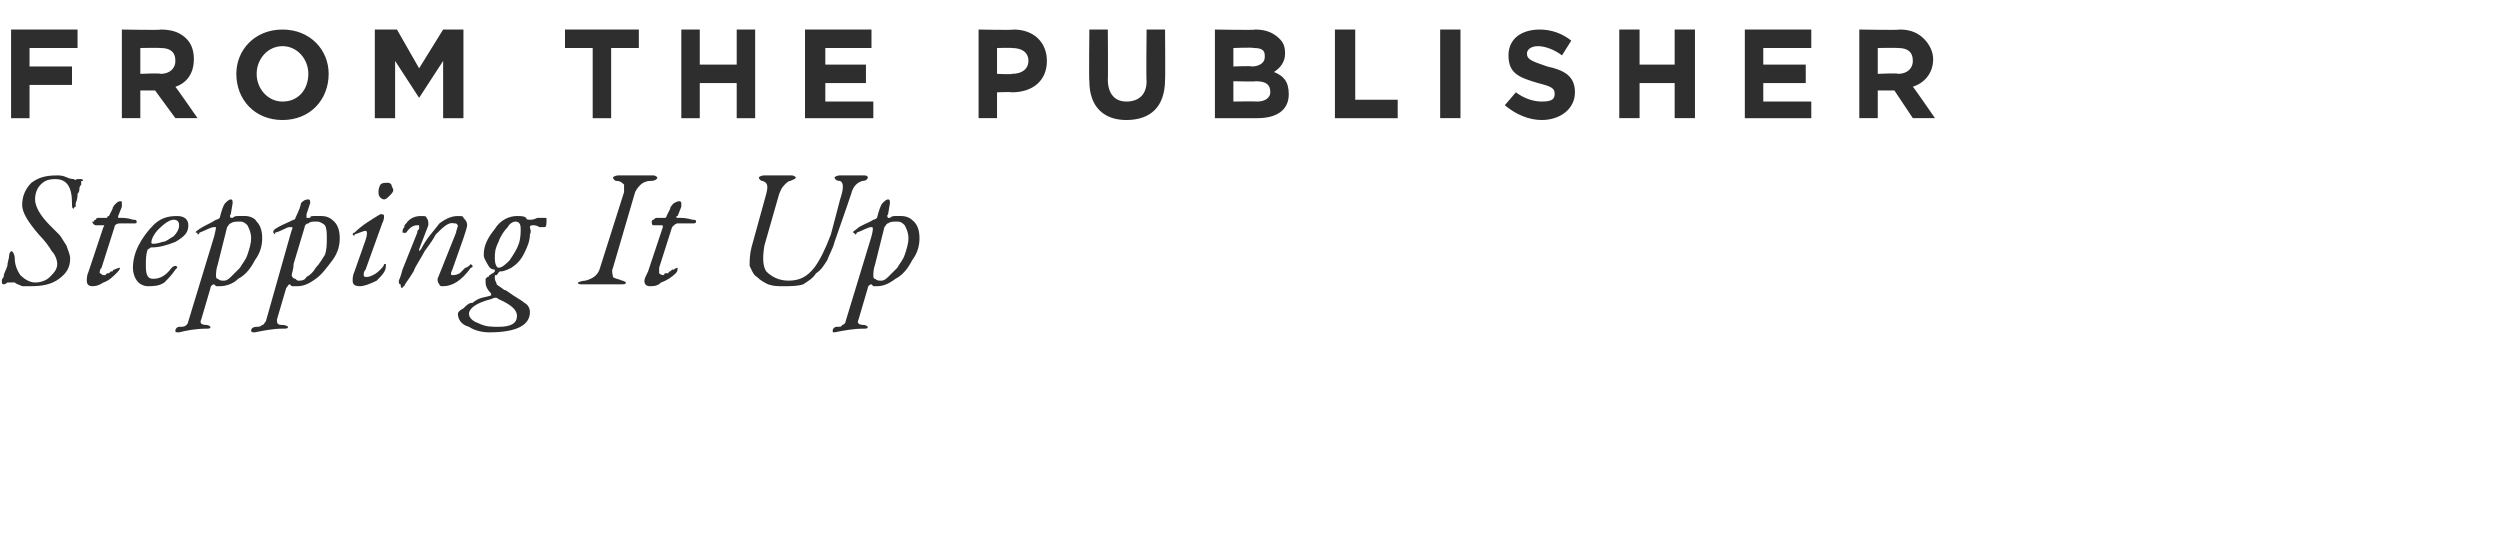
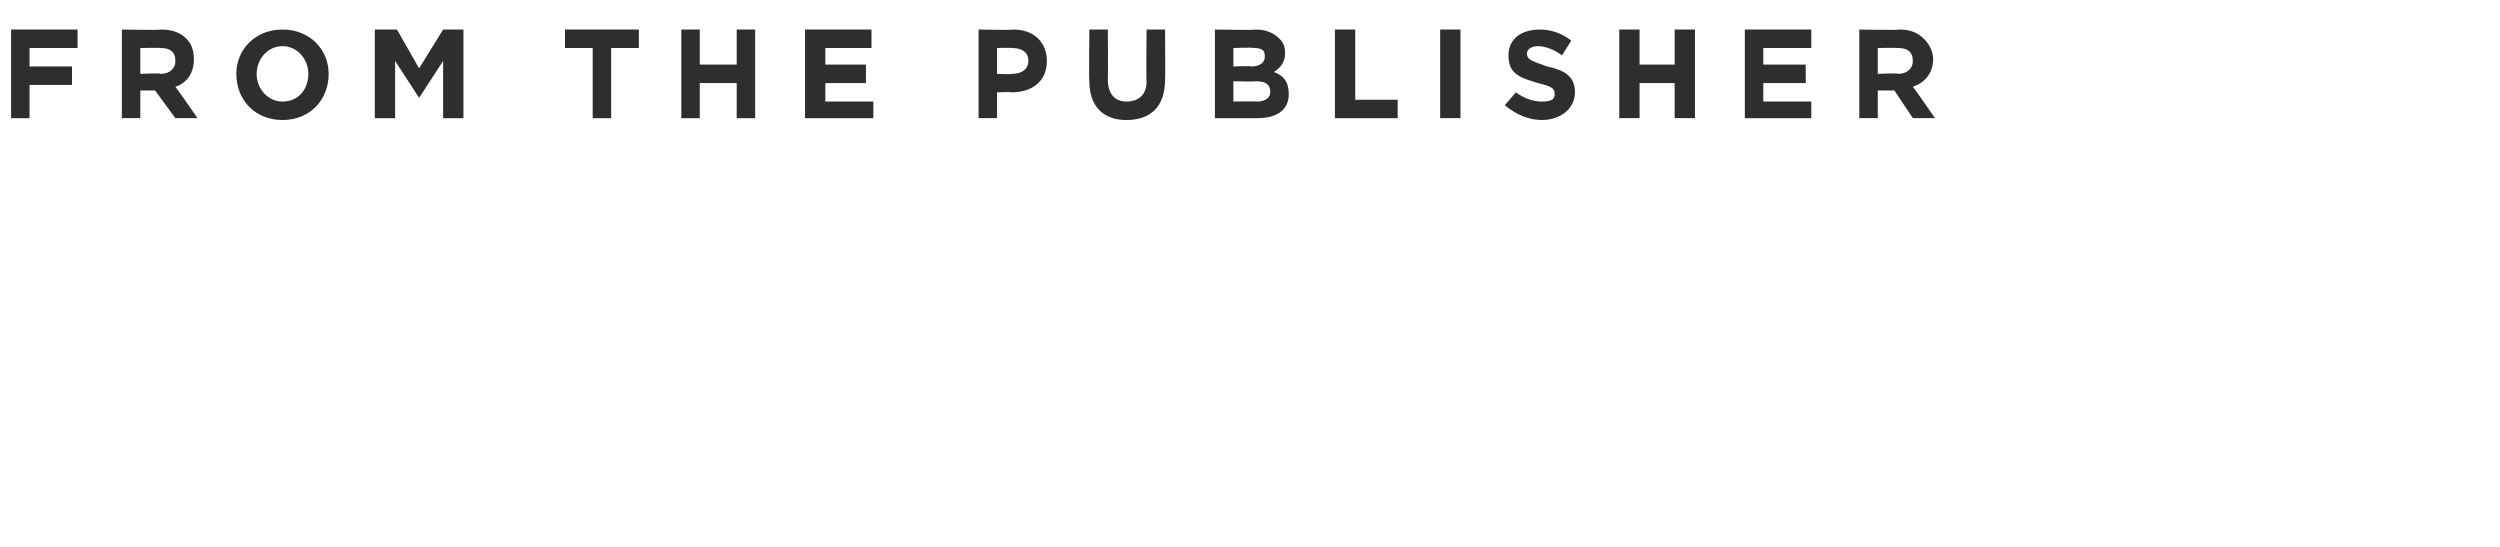
<svg xmlns="http://www.w3.org/2000/svg" version="1.1" width="135.4px" height="29.6px" viewBox="0 0 135.4 29.6">
  <desc>From the publisher Stepping It Up</desc>
  <defs />
  <g id="Polygon66182">
-     <path d="m1.9 15.3c.3 0 .6-.1.8-.3c.2-.2.4-.4.4-.7c0-.2-.1-.5-.3-.7c-.1-.2-.4-.6-.7-.9c-.6-.7-.9-1.2-.9-1.6c0-.5.2-.9.5-1.2c.4-.3.8-.4 1.4-.4c.1 0 .3 0 .5.1c.2.1.4.1.4.1c.1.1.1 0 .2 0c.1 0 .1 0 .2 0c0 0 .1 0 .1.1c0 0-.1 0-.1 0c0 .1 0 .1 0 .2c0 0-.1.1-.1.2c0 .1 0 .2-.1.3c0 .1 0 .3-.1.5c0 .1 0 .1 0 .2c-.1 0-.1.1-.1.1c-.1 0-.1-.1-.1-.3c0-.9-.3-1.3-.9-1.3c-.4 0-.6.1-.8.3c-.2.2-.3.5-.3.8c0 .4.3.9.8 1.4c.2.2.4.4.5.5c.1.1.2.3.4.6c.1.3.2.5.2.7c0 .5-.2.8-.6 1.1c-.4.3-.9.4-1.5.4c-.1 0-.3 0-.5 0c-.2-.1-.3-.1-.4-.2c-.1 0-.2 0-.2 0c0 0-.1 0-.2 0c-.1.1-.2.1-.2.1c-.1 0-.1-.1-.1-.2c0 0 0-.1.1-.2c0-.2.1-.3.2-.6c0-.2.1-.4.1-.6c0-.1.1-.2.1-.2c.1 0 .2.2.2.4c0 .3.1.6.3.9c.2.2.5.4.8.4zm4.6-.8c0 .1-.1.2-.2.3c-.2.2-.4.4-.7.5c-.3.2-.5.2-.6.2c-.2 0-.3-.1-.3-.3c0-.1 0-.3.1-.5c0 0 .8-2.4.8-2.4c.1-.1 0-.1 0-.1c0 0-.4 0-.4 0c-.1 0-.2-.1-.2-.2c0 0 0 0 .1 0c0-.1 0-.1.1-.1c0-.1.1-.1.1-.1c0 0 .4 0 .4 0c0 0 .1 0 .1 0c0 0 0-.1.1-.1c0 0 .2-.4.2-.4c0-.1.1-.2.2-.3c.1-.1.2-.1.2-.1c.1 0 .1 0 .1.1c0 .1 0 .1 0 .2c0 0-.2.5-.2.5c0 0 0 .1 0 .1c0 0 .1 0 .1 0c.2 0 .4 0 .7.1c.1 0 .2 0 .2.1c0 .1 0 .1-.2.1c-.1 0-.4 0-.7 0c-.2 0-.3.1-.3.2c0 0-.7 2.2-.7 2.2c-.1.1-.1.2-.1.3c.1 0 .1.1.2.1c0 0 .1 0 .1 0c0 0 .1-.1.1-.1c0 0 0 0 .1 0c0 0 0 0 0 0c0 0 .1-.1.1-.1c0 0 .1 0 .1 0c0 0 0-.1.1-.1c0 0 0 0 0 0c.2-.1.3-.1.3-.1c0 0 0 0 0 0zm1.5 1c-.2 0-.4-.1-.5-.2c-.2-.2-.3-.5-.3-.8c0-.4.1-.8.3-1.2c.2-.4.5-.8.8-1.1c.4-.4.8-.5 1.3-.5c.4 0 .6.2.6.5c0 .4-.2.6-.7.9c-.5.2-.9.3-1.3.3c-.1 0-.1.1-.2.1c-.1.3-.1.5-.1.9c0 .5.1.7.4.7c.4 0 .7-.2 1-.6c0 0 .1-.1.2-.1c0 0 .1 0 .1.1c0 0-.1.1-.1.1c-.2.3-.4.5-.6.7c-.3.2-.6.2-.9.2zm1.7-3.3c0-.2-.1-.3-.3-.3c-.2 0-.5.2-.8.5c-.3.3-.4.6-.4.7c0 .1 0 .1.1.1c.1 0 .2 0 .5-.1c.2 0 .4-.2.6-.3c.2-.2.3-.4.3-.6c0 0 0 0 0 0zm3.9.7c0-.3-.1-.5-.2-.7c-.1-.1-.2-.2-.4-.2c-.2 0-.4 0-.5.1c-.1 0-.1.1-.2.2c0 0-.5 2-.5 2c-.1.3-.1.5-.1.6c0 .1 0 .2.1.2c.1.1.2.1.3.1c.1 0 .2 0 .4-.2c.1-.1.3-.3.5-.5c.1-.2.3-.4.4-.7c.1-.3.2-.6.2-.9zm-2.4 4.9c-.6 0-1.1.1-1.5.2c-.2 0-.2 0-.2-.1c0-.1.1-.2.2-.2c.2 0 .3 0 .4-.1c0 0 .1-.1.1-.2c0 0 1.4-4.6 1.4-4.6c.1-.4.1-.5.1-.5c-.1 0-.1 0-.1 0c-.2 0-.5.2-.8.3c0 .1-.1.1-.1.1c0-.1 0-.1-.1-.1c0-.1.1-.1.2-.2c.3-.2.6-.3.9-.5c.1 0 .2-.1.2-.1c.1-.4.2-.7.3-.8c.1-.1.2-.2.3-.2c.1 0 .1.1.1.2c0 0-.1.6-.1.6c-.1.1 0 .2 0 .2c0 0 0 0 .1 0c.1-.1.2-.1.3-.1c.1 0 .2 0 .4 0c.2 0 .5.1.6.3c.2.2.3.5.3.9c0 .4-.1.8-.4 1.2c-.2.4-.5.8-.9 1c-.3.3-.7.4-1 .4c-.1 0-.1 0-.2 0c0 0-.1-.1-.1-.1c-.1 0-.2.1-.2.2c0 0-.5 1.7-.5 1.7c-.1.2 0 .3.3.3c.1 0 .2.1.2.1c0 .1-.1.1-.2.1c0 0 0 0 0 0zm6.5-4.9c0-.3 0-.5-.1-.7c-.1-.1-.3-.2-.4-.2c-.3 0-.4 0-.5.1c-.1 0-.2.1-.2.2c0 0-.6 2-.6 2c0 .3-.1.5-.1.6c0 .1.1.2.2.2c.1.1.1.1.2.1c.1 0 .3 0 .4-.2c.2-.1.4-.3.5-.5c.2-.2.3-.4.5-.7c.1-.3.1-.6.1-.9zm-2.4 4.9c-.5 0-1 .1-1.5.2c-.1 0-.2 0-.2-.1c0-.1.1-.2.3-.2c.1 0 .2 0 .3-.1c.1 0 .1-.1.2-.2c0 0 1.3-4.6 1.3-4.6c.1-.4.2-.5.1-.5c0 0 0 0-.1 0c-.2 0-.4.2-.8.3c0 .1 0 .1 0 .1c-.1-.1-.1-.1-.1-.1c0-.1 0-.1.1-.2c.3-.2.6-.3 1-.5c.1 0 .1-.1.1-.1c.2-.4.3-.7.3-.8c.1-.1.2-.2.4-.2c.1 0 .1.1.1.2c0 0-.2.6-.2.6c0 .1 0 .2 0 .2c.1 0 .1 0 .2 0c0-.1.1-.1.2-.1c.2 0 .3 0 .4 0c.3 0 .5.1.7.3c.2.2.3.5.3.9c0 .4-.1.8-.4 1.2c-.3.4-.6.8-.9 1c-.4.3-.7.4-1 .4c-.1 0-.2 0-.3 0c0 0-.1-.1-.1-.1c-.1 0-.1.1-.2.2c0 0-.5 1.7-.5 1.7c0 .2 0 .3.3.3c.2 0 .3.1.3.1c0 .1-.1.1-.3.1c0 0 0 0 0 0zm5.7-7.9c.1 0 .1 0 .2.1c0 .1.1.2.1.3c0 .1-.1.2-.2.3c-.1.1-.2.2-.3.2c-.1 0-.2-.1-.2-.1c-.1-.1-.1-.2-.1-.3c0-.1 0-.2.1-.4c.1-.1.2-.1.4-.1zm-1.9 5.3c0-.1 0-.3.1-.5c0 0 .6-1.7.6-1.7c.1-.3.1-.5 0-.5c-.1 0-.3.1-.6.2c0 .1 0 .1-.1 0c0 0 0 0 0 0c0 0 0-.1.1-.1c.4-.4.9-.7 1.4-1c.1 0 .2 0 .2.1c0 .1 0 .2-.1.4c0 0-.9 2.5-.9 2.5c-.1.1-.1.2-.1.3c0 .1.1.1.1.1c.1 0 .2 0 .4-.1c.2-.1.3-.2.4-.3c.1-.1.2-.2.2-.3c.1 0 .1 0 .1 0c0 0 0 0 0 .1c0 .3-.2.5-.5.8c-.4.2-.7.3-.9.3c-.3 0-.4-.1-.4-.3c0 0 0 0 0 0zm4.6-.1c0 0 1-2.5 1-2.5c0-.1.1-.3.1-.4c0 0-.1-.1-.1-.1c0 0-.1 0-.1 0c-.3-.1-.6.2-1 .6c-.1.2-.3.5-.6.9c-.2.4-.5.8-.6 1.1c-.3.5-.5.7-.5.8c-.1 0-.1.1-.1.1c-.1 0-.1-.1-.1-.2c-.1 0-.1-.1-.1-.2c0 0 .1-.2.2-.6c0 0 .8-2 .8-2c0-.1 0-.1.1-.2c0 0 0-.1 0-.1c0 0 0-.1 0-.1c0 0-.1 0-.1 0c-.2 0-.4.1-.6.4c-.1 0-.1.1-.1 0c0 0-.1 0-.1 0c0-.1 0-.2.1-.3c0-.1 0-.1.1-.2c.2-.3.5-.4.8-.4c.2 0 .3 0 .3.1c.1.1.1.2.1.4c0 0-.5 1.3-.5 1.3c0 0 0 .1 0 .1c0 0 0 0 .1-.1c.3-.6.7-1 1-1.4c.4-.3.7-.4 1-.4c.2 0 .3 0 .3.1c.1.1.2.2.2.4c0 .1-.1.4-.2.7c0 0-.6 1.7-.6 1.7c-.1.2-.1.3 0 .3c.1 0 .2 0 .4-.1c.1-.1.2-.2.3-.3c.1 0 .2-.1.3-.2c0 0 0 0 0 0c0 0 .1.1.1.1c0 .1-.1.1-.1.1c-.5.7-1 1-1.5 1c-.1 0-.2 0-.2-.1c-.1-.1-.1-.2-.1-.3zm2.2 1.1c.2-.1.4-.1.7-.2c0 0 0 0 0-.1c0 0 0 0 0 0c-.2-.2-.3-.4-.3-.6c0-.1 0-.1 0-.1c0-.1 0-.1 0-.1c.1-.1.1-.1.1-.1c0 0 .1 0 .1-.1c.1 0 .1-.1.2-.1c0 0 0 0 .1-.1c0 0 0 0 0-.1c-.2 0-.3-.1-.4-.3c-.1-.2-.2-.3-.2-.5c0-.5.2-.9.6-1.4c.3-.5.8-.7 1.2-.7c.2 0 .4 0 .5.1c0 .1.1.1.2.1c.1 0 .2 0 .4-.1c.1 0 .3 0 .4 0c.1 0 .1 0 .1.1c0 .2 0 .4-.1.4c-.1 0-.2 0-.3 0c-.1-.1-.3-.1-.3-.1c-.1 0-.2 0-.2.1c0 0 0 0 0 0c0 .1.1.2 0 .4c0 .3-.1.6-.3 1c-.2.4-.4.6-.7.8c-.2.1-.4.2-.6.2c-.1 0-.1.1-.2.2c0 0 0 0 0 0c-.1 0-.1 0-.1.1c0 0 0 0 0 .1c0 .1.1.2.1.3c.1.1.3.2.4.3c.1 0 .2.1.5.3c.3.2.5.3.6.4c.2.1.3.3.3.5c0 .7-.7 1.1-2.2 1.1c-.4 0-.8-.1-1.1-.3c-.4-.1-.6-.4-.6-.7c0-.1.1-.2.3-.3c.2-.2.3-.3.5-.3c.1-.1.3-.2.3-.2c0 0 0 0 0 0zm2.3-3.8c0-.3-.1-.4-.3-.4c-.1 0-.3.1-.4.3c-.2.2-.4.5-.5.8c-.2.4-.2.6-.2.9c0 .3.1.5.2.5c.2 0 .4-.2.6-.4c.2-.3.4-.6.5-.9c.1-.3.1-.6.1-.8c0 0 0 0 0 0zm-1.2 3.8c0 0 0 0 0 0c-.1-.1-.2-.1-.4 0c-.8.2-1.2.5-1.2.8c0 .2.2.4.5.5c.4.2.7.2 1.1.2c.7 0 1-.2 1-.6c0-.3-.3-.6-1-.9c0 0 0 0 0 0zm6.8-5.8c0-.2 0-.3 0-.4c-.1-.1-.2-.2-.4-.2c-.1 0-.2-.1-.2-.2c0 0 .1-.1.3-.1c.1 0 .3 0 .5 0c.2 0 .3 0 .4 0c.1 0 .3 0 .5 0c.1 0 .3 0 .5 0c.1 0 .2.1.2.1c0 .1-.1.2-.4.2c-.2 0-.4.1-.5.2c-.1.1-.2.2-.3.4c0 0-1.2 4.1-1.2 4.1c-.1.2 0 .4 0 .5c.1.1.3.1.5.2c.1 0 .2.1.2.1c0 .1-.1.1-.3.1c-.1 0-.3 0-.5 0c-.2 0-.3 0-.5 0c-.1 0-.3 0-.5 0c-.2 0-.4 0-.5 0c-.2 0-.3 0-.3-.1c0 0 .2-.1.4-.1c.4-.1.7-.3.8-.7c0 0 1.3-4.1 1.3-4.1zm2.9 4.1c0 .1 0 .2-.1.3c-.2.2-.5.4-.8.5c-.2.2-.4.2-.6.2c-.2 0-.3-.1-.3-.3c0-.1.1-.3.2-.5c0 0 .8-2.4.8-2.4c0-.1 0-.1-.1-.1c0 0-.4 0-.4 0c-.1 0-.1-.1-.1-.2c0 0 0 0 0 0c0-.1.1-.1.1-.1c.1-.1.1-.1.2-.1c0 0 .3 0 .3 0c.1 0 .1 0 .1 0c.1 0 .1-.1.1-.1c0 0 .2-.4.2-.4c0-.1.1-.2.2-.3c.2-.1.2-.1.3-.1c0 0 .1 0 .1.1c0 .1 0 .1 0 .2c0 0-.2.5-.2.5c-.1 0-.1.1 0 .1c0 0 0 0 .1 0c.1 0 .4 0 .7.1c.1 0 .2 0 .2.1c0 .1-.1.1-.2.1c-.2 0-.5 0-.8 0c-.1 0-.2.1-.3.2c0 0-.7 2.2-.7 2.2c0 .1 0 .2 0 .3c0 0 .1.1.2.1c0 0 0 0 0 0c.1 0 .1-.1.1-.1c0 0 .1 0 .1 0c0 0 .1 0 .1 0c0 0 0-.1.1-.1c0 0 0 0 0 0c0 0 .1-.1.1-.1c0 0 .1 0 .1 0c.1-.1.2-.1.2-.1c0 0 0 0 0 0zm10-4.7c-.3.1-.5.3-.6.7c0 0-.3.9-.9 2.6c-.1.4-.3.7-.4 1c-.2.3-.3.5-.6.7c-.2.3-.4.4-.7.6c-.3.1-.7.1-1.1.1c-.3 0-.5 0-.8-.1c-.2-.1-.4-.2-.6-.4c-.2-.1-.3-.4-.4-.6c0-.3 0-.6.1-1c0 0 .8-2.9.8-2.9c.1-.4.1-.6-.2-.7c-.1 0-.2-.1-.2-.2c0 0 .1-.1.3-.1c.1 0 .2 0 .4 0c.2 0 .3 0 .4 0c.1 0 .2 0 .4 0c.1 0 .2 0 .3 0c.1 0 .2.1.2.1c0 .1-.1.1-.3.2c-.1 0-.2.1-.3.2c-.2.2-.2.3-.3.5c0 0-.8 2.8-.8 2.8c-.1.6-.1 1.1.1 1.4c.3.3.7.5 1.2.5c.6 0 1-.2 1.4-.7c.3-.4.6-1 .9-1.8c.1-.4.3-1.1.5-1.9c.2-.6.2-.9 0-1c-.2 0-.3-.1-.3-.2c0 0 .1-.1.3-.1c.1 0 .2 0 .3 0c.2 0 .3 0 .3 0c.1 0 .3 0 .4 0c.2 0 .3 0 .3 0c.2 0 .2.1.2.1c0 .1-.1.2-.3.2c0 0 0 0 0 0zm2.5 3.1c0-.3-.1-.5-.2-.7c-.1-.1-.2-.2-.4-.2c-.2 0-.4 0-.5.1c-.1 0-.1.1-.2.2c0 0-.5 2-.5 2c-.1.3-.1.5-.1.6c0 .1 0 .2.1.2c.1.1.2.1.3.1c.1 0 .2 0 .4-.2c.1-.1.3-.3.5-.5c.1-.2.3-.4.4-.7c.1-.3.2-.6.2-.9zm-2.4 4.9c-.6 0-1.1.1-1.6.2c-.1 0-.1 0-.1-.1c0-.1.1-.2.2-.2c.2 0 .3 0 .3-.1c.1 0 .2-.1.2-.2c0 0 1.4-4.6 1.4-4.6c.1-.4.1-.5 0-.5c0 0 0 0 0 0c-.2 0-.5.2-.8.3c0 .1-.1.1-.1.1c0-.1-.1-.1-.1-.1c0-.1.1-.1.2-.2c.2-.2.6-.3.9-.5c.1 0 .2-.1.2-.1c.1-.4.2-.7.3-.8c.1-.1.2-.2.3-.2c.1 0 .1.1.1.2c0 0-.1.6-.1.6c-.1.1 0 .2 0 .2c0 0 0 0 .1 0c.1-.1.2-.1.3-.1c.1 0 .2 0 .3 0c.3 0 .5.1.7.3c.2.2.3.5.3.9c0 .4-.1.8-.4 1.2c-.2.4-.5.8-.9 1c-.4.3-.7.4-1 .4c-.1 0-.1 0-.2 0c0 0-.1-.1-.1-.1c-.1 0-.2.1-.2.2c0 0-.5 1.7-.5 1.7c-.1.2 0 .3.3.3c.1 0 .2.1.2.1c0 .1-.1.1-.2.1c0 0 0 0 0 0z" stroke="none" fill="#2e2e2e" />
-   </g>
+     </g>
  <g id="Polygon66181">
    <path d="m.6 1.6l3.6 0l0 1l-2.6 0l0 1l2.3 0l0 1l-2.3 0l0 1.8l-1 0l0-4.8zm6 0c0 0 2.15.04 2.1 0c.7 0 1.1.2 1.4.5c.3.3.4.7.4 1.1c0 0 0 0 0 0c0 .8-.4 1.3-1 1.5c.02 0 1.2 1.7 1.2 1.7l-1.2 0l-1.1-1.5l-.8 0l0 1.5l-1 0l0-4.8zm2.1 2.4c.5 0 .8-.3.8-.7c0 0 0 0 0 0c0-.5-.3-.7-.8-.7c-.04-.02-1.1 0-1.1 0l0 1.4c0 0 1.08-.05 1.1 0zm4.1 0c0 0 0 0 0 0c0-1.3 1-2.4 2.5-2.4c1.5 0 2.5 1.1 2.5 2.4c0 0 0 0 0 0c0 1.4-1 2.5-2.5 2.5c-1.5 0-2.5-1.1-2.5-2.5zm3.9 0c0 0 0 0 0 0c0-.8-.6-1.5-1.4-1.5c-.8 0-1.4.7-1.4 1.5c0 0 0 0 0 0c0 .8.6 1.5 1.4 1.5c.9 0 1.4-.7 1.4-1.5zm3.6-2.4l1.2 0l1.2 2.1l1.3-2.1l1.1 0l0 4.8l-1.1 0l0-3.1l-1.3 2l0 0l-1.3-2l0 3.1l-1.1 0l0-4.8zm11.8 1l-1.5 0l0-1l4 0l0 1l-1.5 0l0 3.8l-1 0l0-3.8zm4.8-1l1 0l0 1.9l2 0l0-1.9l1 0l0 4.8l-1 0l0-1.9l-2 0l0 1.9l-1 0l0-4.8zm6.7 0l3.6 0l0 1l-2.5 0l0 .9l2.2 0l0 1l-2.2 0l0 1l2.6 0l0 .9l-3.7 0l0-4.8zm9.4 0c0 0 1.9.04 1.9 0c1.1 0 1.8.7 1.8 1.7c0 0 0 0 0 0c0 1.1-.8 1.7-1.9 1.7c0-.03-.8 0-.8 0l0 1.4l-1 0l0-4.8zm1.8 2.4c.6 0 .9-.3.9-.7c0 0 0 0 0 0c0-.5-.4-.7-.9-.7c.01-.02-.8 0-.8 0l0 1.4c0 0 .83.04.8 0zm4.2.4c-.03-.04 0-2.8 0-2.8l1 0c0 0 .02 2.73 0 2.7c0 .8.4 1.2 1 1.2c.7 0 1.1-.4 1.1-1.1c-.03-.03 0-2.8 0-2.8l1 0c0 0 .02 2.73 0 2.7c0 1.5-.8 2.2-2.1 2.2c-1.2 0-2-.7-2-2.1zm6.8-2.8c0 0 2.21.04 2.2 0c.6 0 1 .2 1.3.5c.2.2.3.4.3.8c0 0 0 0 0 0c0 .5-.3.8-.6 1c.5.2.8.5.8 1.2c0 0 0 0 0 0c0 .9-.7 1.3-1.7 1.3c-.04 0-2.3 0-2.3 0l0-4.8zm2.7 1.4c0-.3-.2-.4-.6-.4c-.05-.04-1.1 0-1.1 0l0 1c0 0 .98-.04 1 0c.4 0 .7-.2.7-.5c0 0 0-.1 0-.1zm-.5 1.4c.03.03-1.2 0-1.2 0l0 1.1c0 0 1.26-.02 1.3 0c.4 0 .7-.2.7-.5c0 0 0 0 0 0c0-.4-.2-.6-.8-.6zm4.3-2.8l1.1 0l0 3.8l2.3 0l0 1l-3.4 0l0-4.8zm5.7 0l1.1 0l0 4.8l-1.1 0l0-4.8zm3.5 4.1c0 0 .6-.7.6-.7c.4.3.9.5 1.4.5c.5 0 .7-.1.7-.4c0 0 0 0 0 0c0-.3-.1-.4-.9-.6c-1-.3-1.6-.5-1.6-1.5c0 0 0 0 0 0c0-.9.7-1.4 1.7-1.4c.6 0 1.2.2 1.7.6c0 0-.5.8-.5.8c-.4-.3-.9-.5-1.3-.5c-.4 0-.6.2-.6.4c0 0 0 0 0 0c0 .3.2.4 1.1.7c.9.2 1.5.5 1.5 1.4c0 0 0 0 0 0c0 .9-.8 1.5-1.8 1.5c-.7 0-1.4-.3-2-.8zm6.2-4.1l1.1 0l0 1.9l1.9 0l0-1.9l1.1 0l0 4.8l-1.1 0l0-1.9l-1.9 0l0 1.9l-1.1 0l0-4.8zm6.8 0l3.6 0l0 1l-2.6 0l0 .9l2.3 0l0 1l-2.3 0l0 1l2.6 0l0 .9l-3.6 0l0-4.8zm6.2 0c0 0 2.16.04 2.2 0c.6 0 1 .2 1.3.5c.3.3.5.7.5 1.1c0 0 0 0 0 0c0 .8-.5 1.3-1.1 1.5c.03 0 1.2 1.7 1.2 1.7l-1.2 0l-1-1.5l-.9 0l0 1.5l-1 0l0-4.8zm2.1 2.4c.5 0 .8-.3.8-.7c0 0 0 0 0 0c0-.5-.3-.7-.8-.7c-.03-.02-1.1 0-1.1 0l0 1.4c0 0 1.09-.05 1.1 0z" stroke="none" fill="#2e2e2e" />
  </g>
</svg>